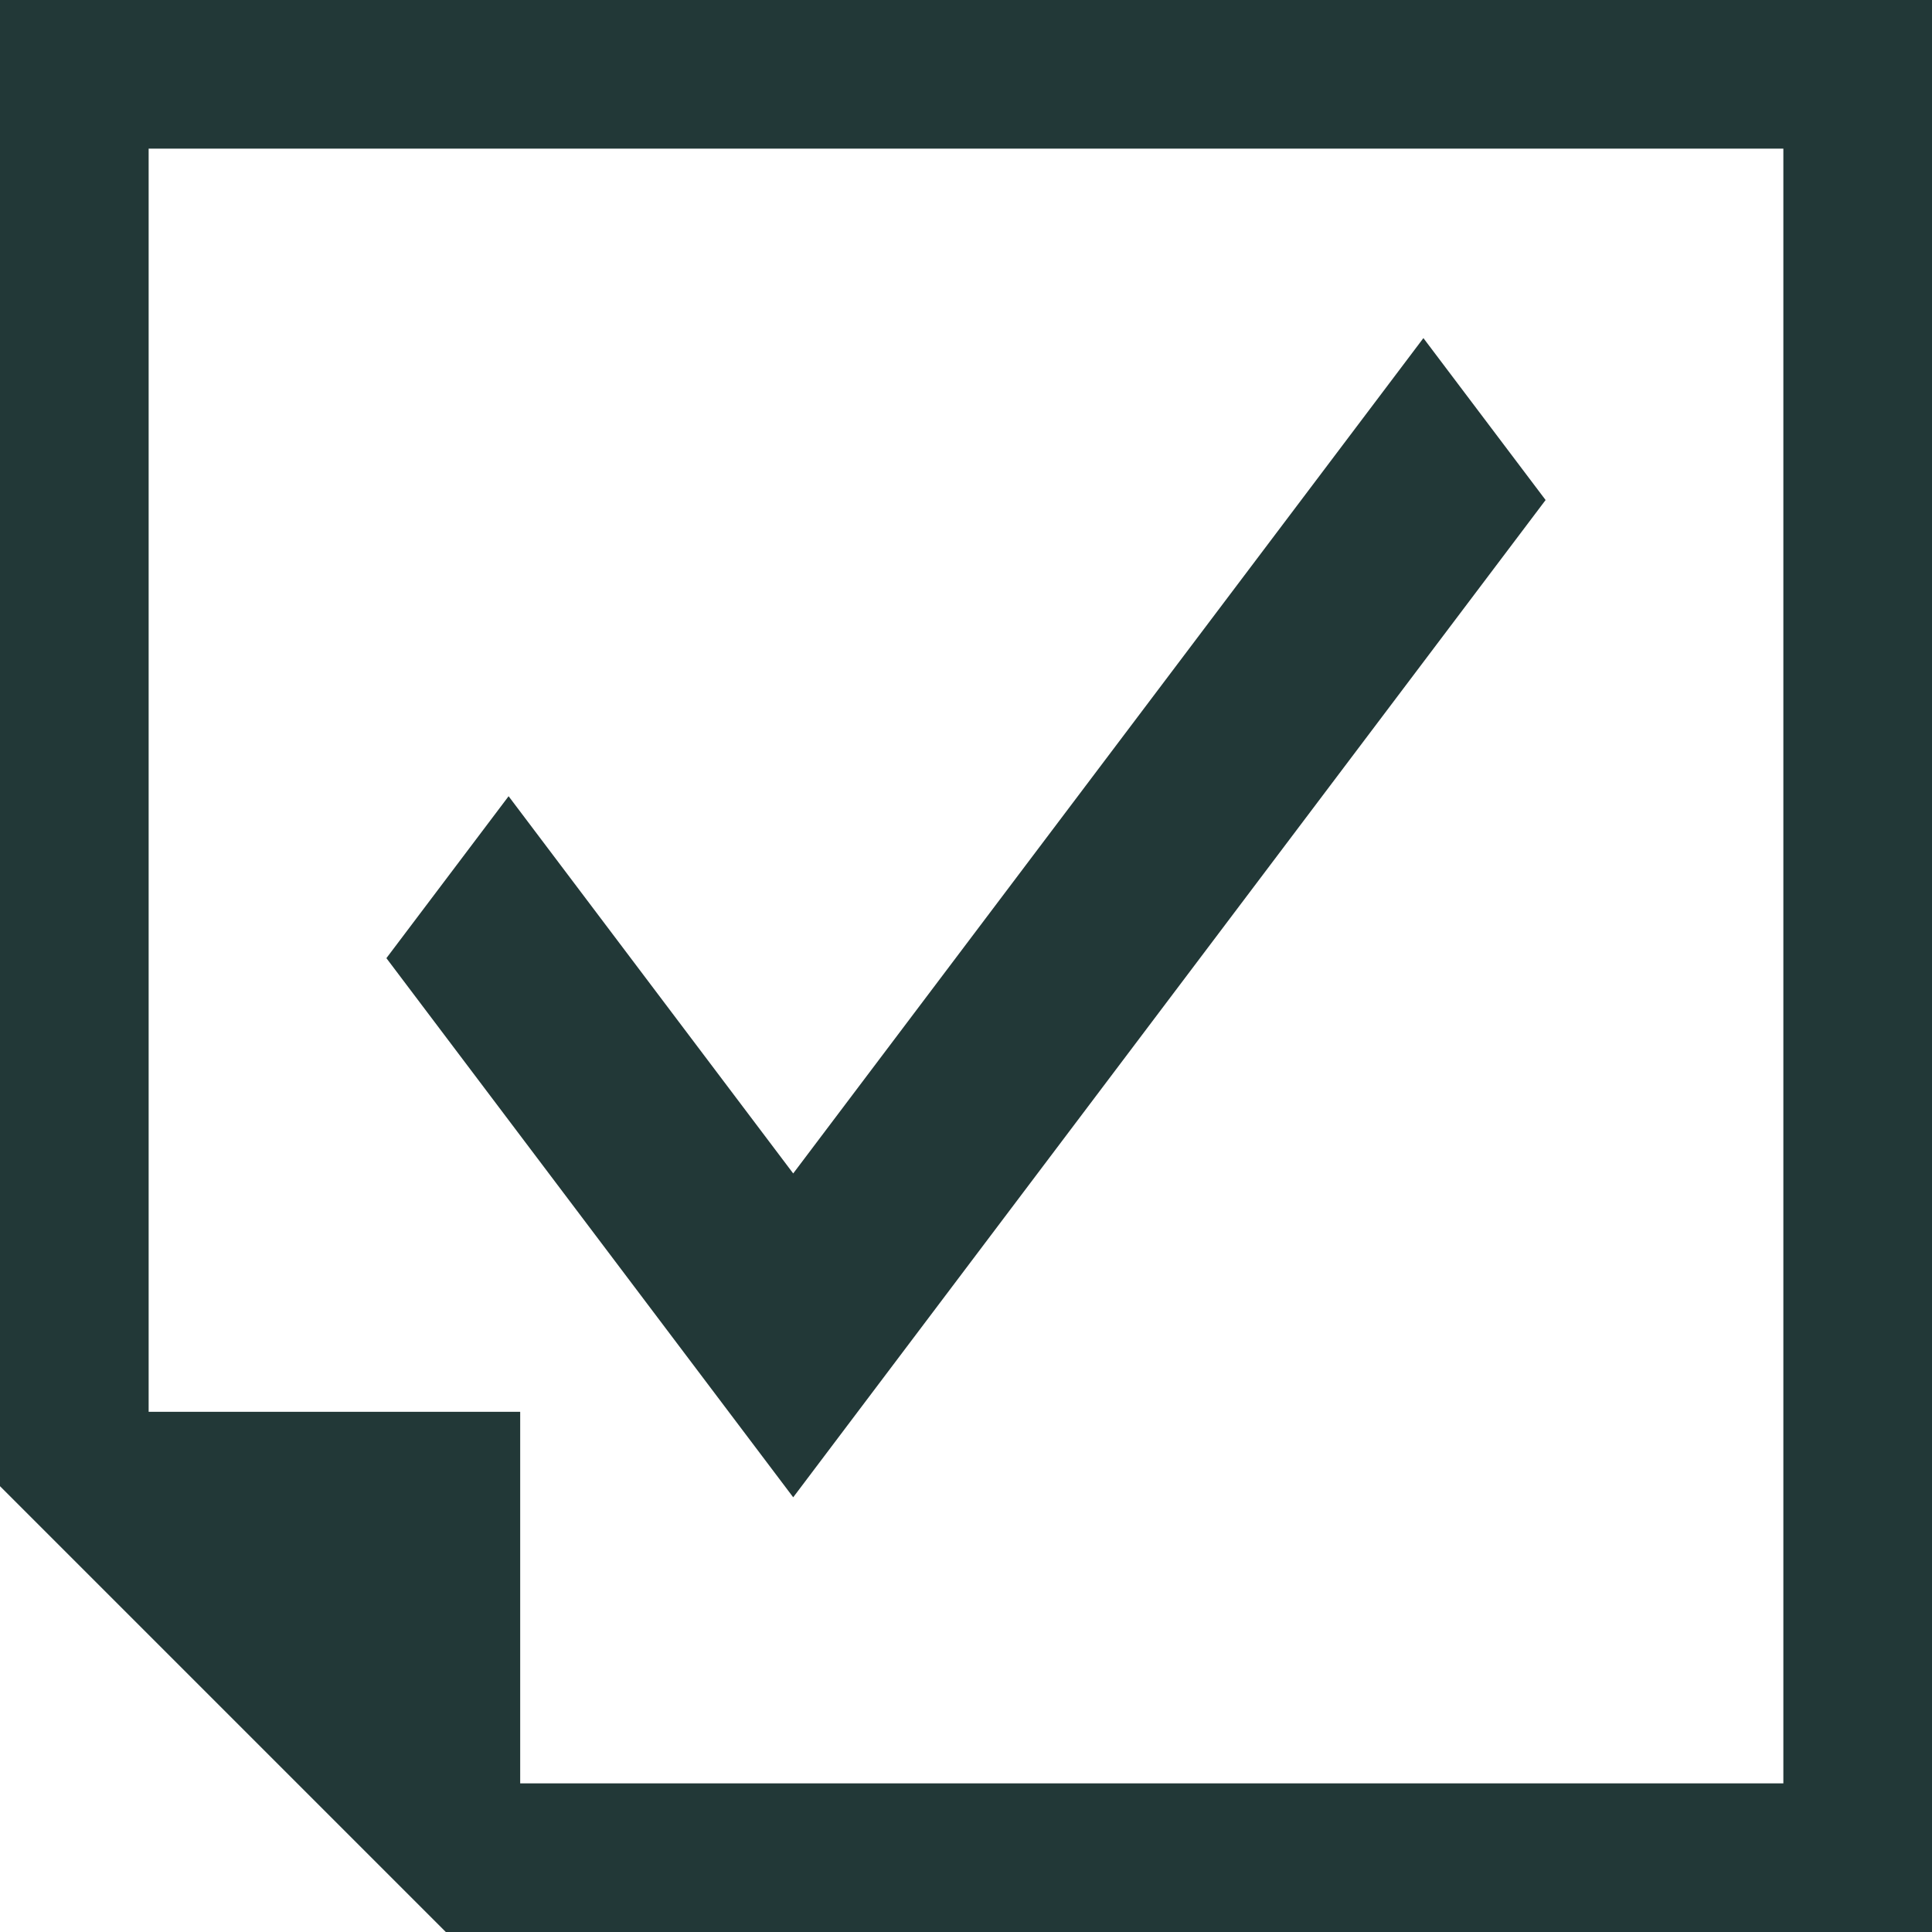
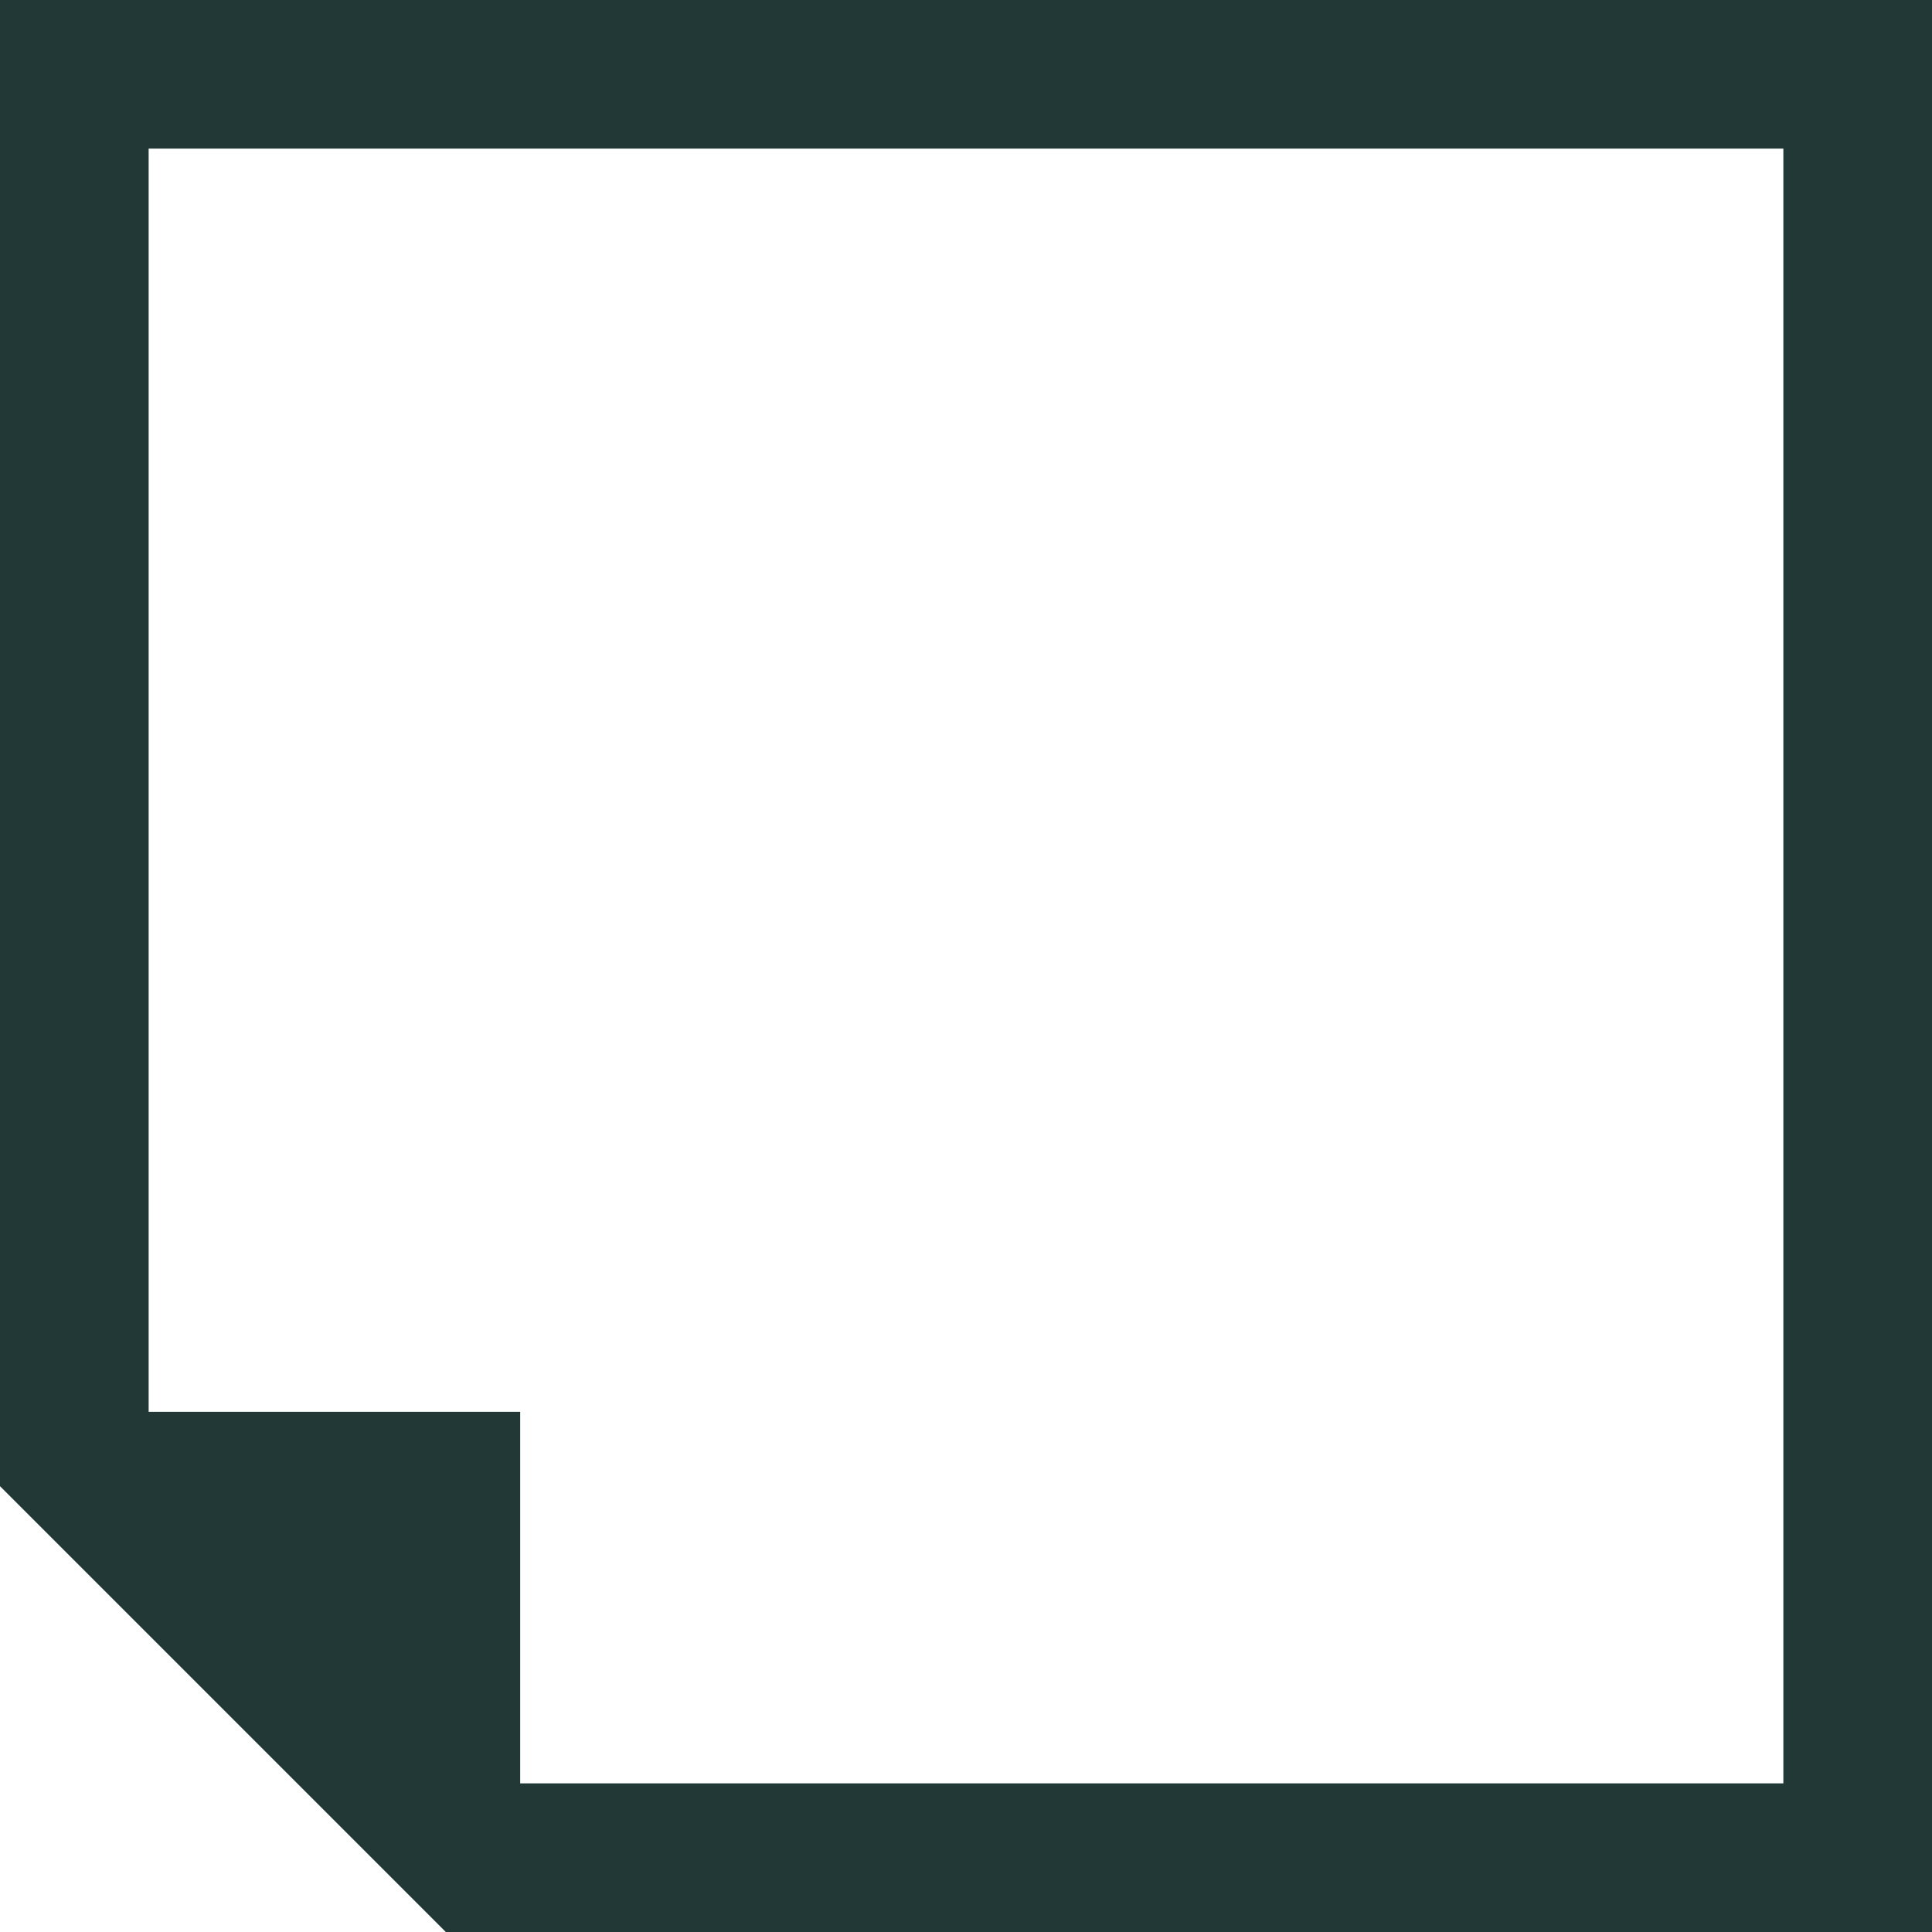
<svg xmlns="http://www.w3.org/2000/svg" width="16" height="16" viewBox="0 0 16 16" fill="none">
  <path d="M0 0V12.308L3.692 16H16V0H0ZM14.769 14.769H4.308V11.692H1.231V1.231H14.769V14.769Z" fill="#223837" />
-   <path d="M12.8 4.141L11.788 2.8L6.569 9.718L4.212 6.594L3.2 7.935L6.569 12.4L12.8 4.141Z" fill="#223837" />
</svg>